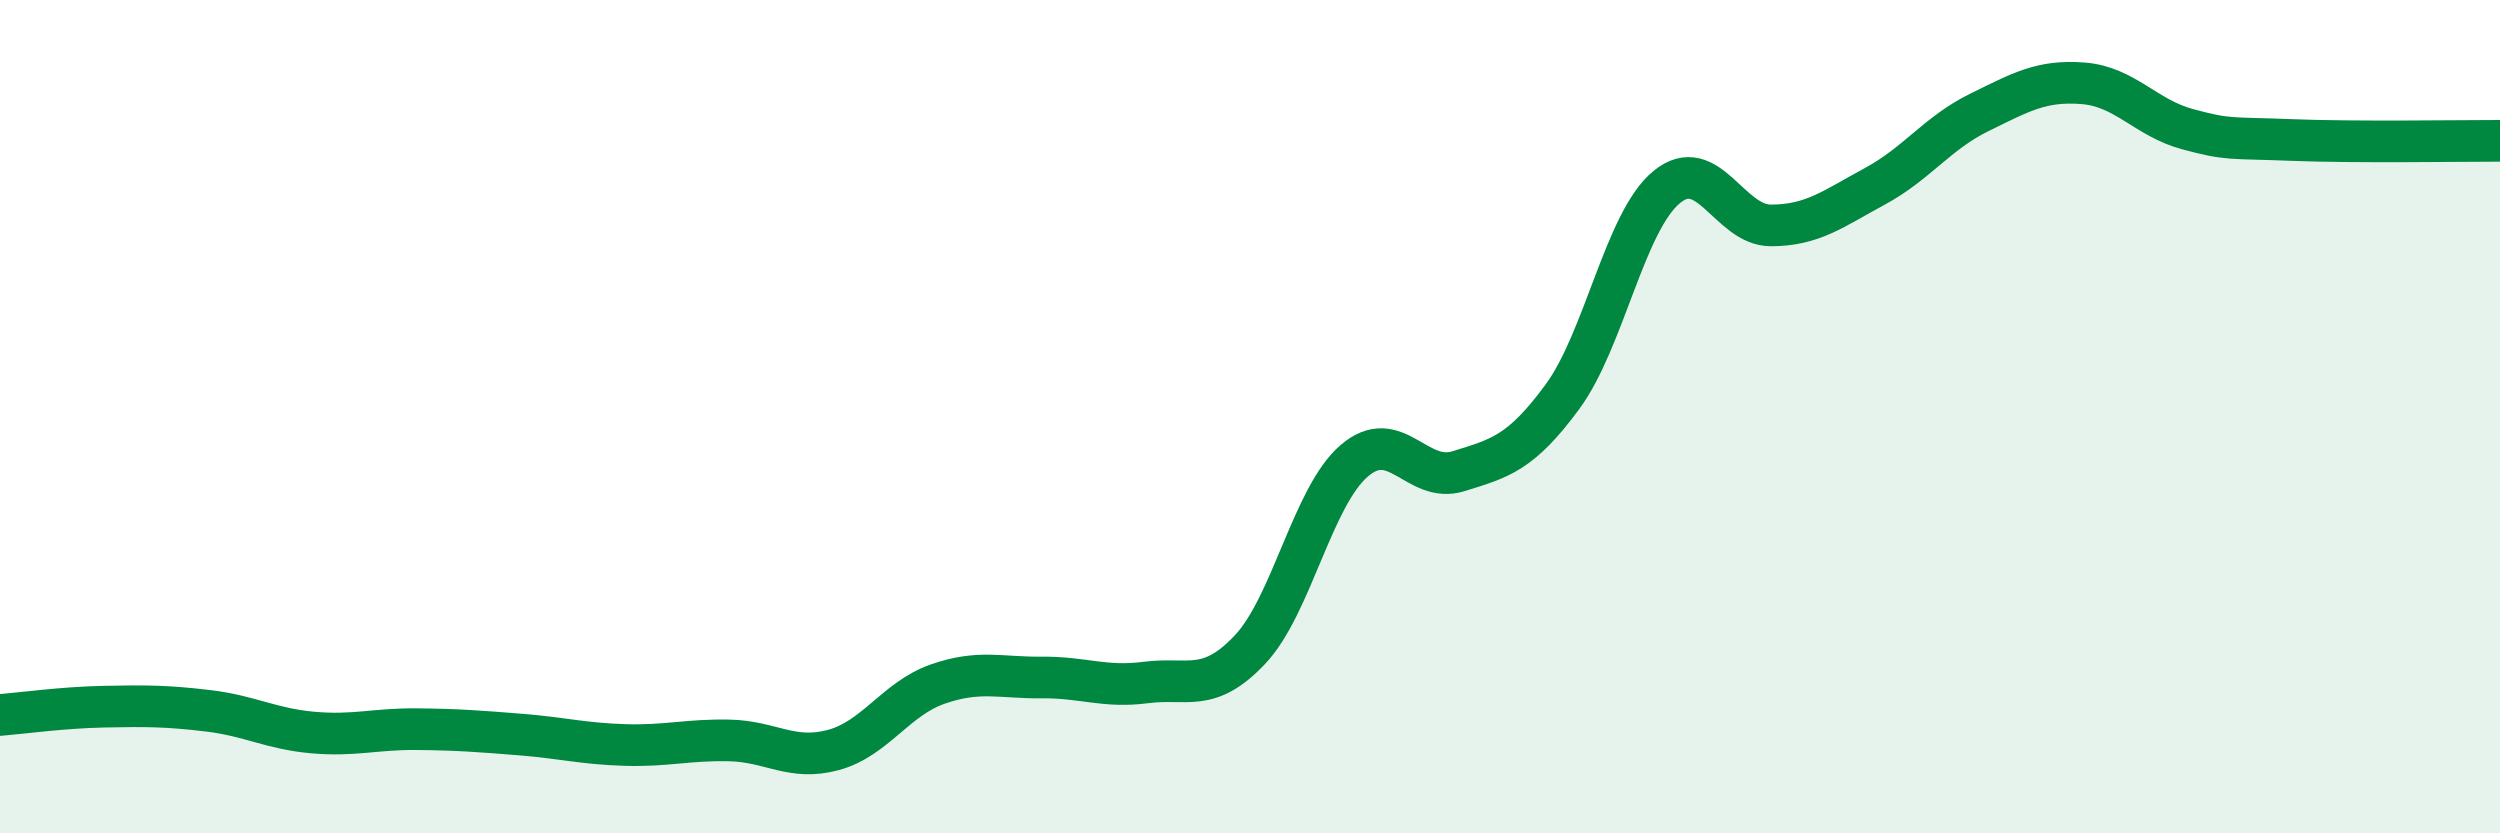
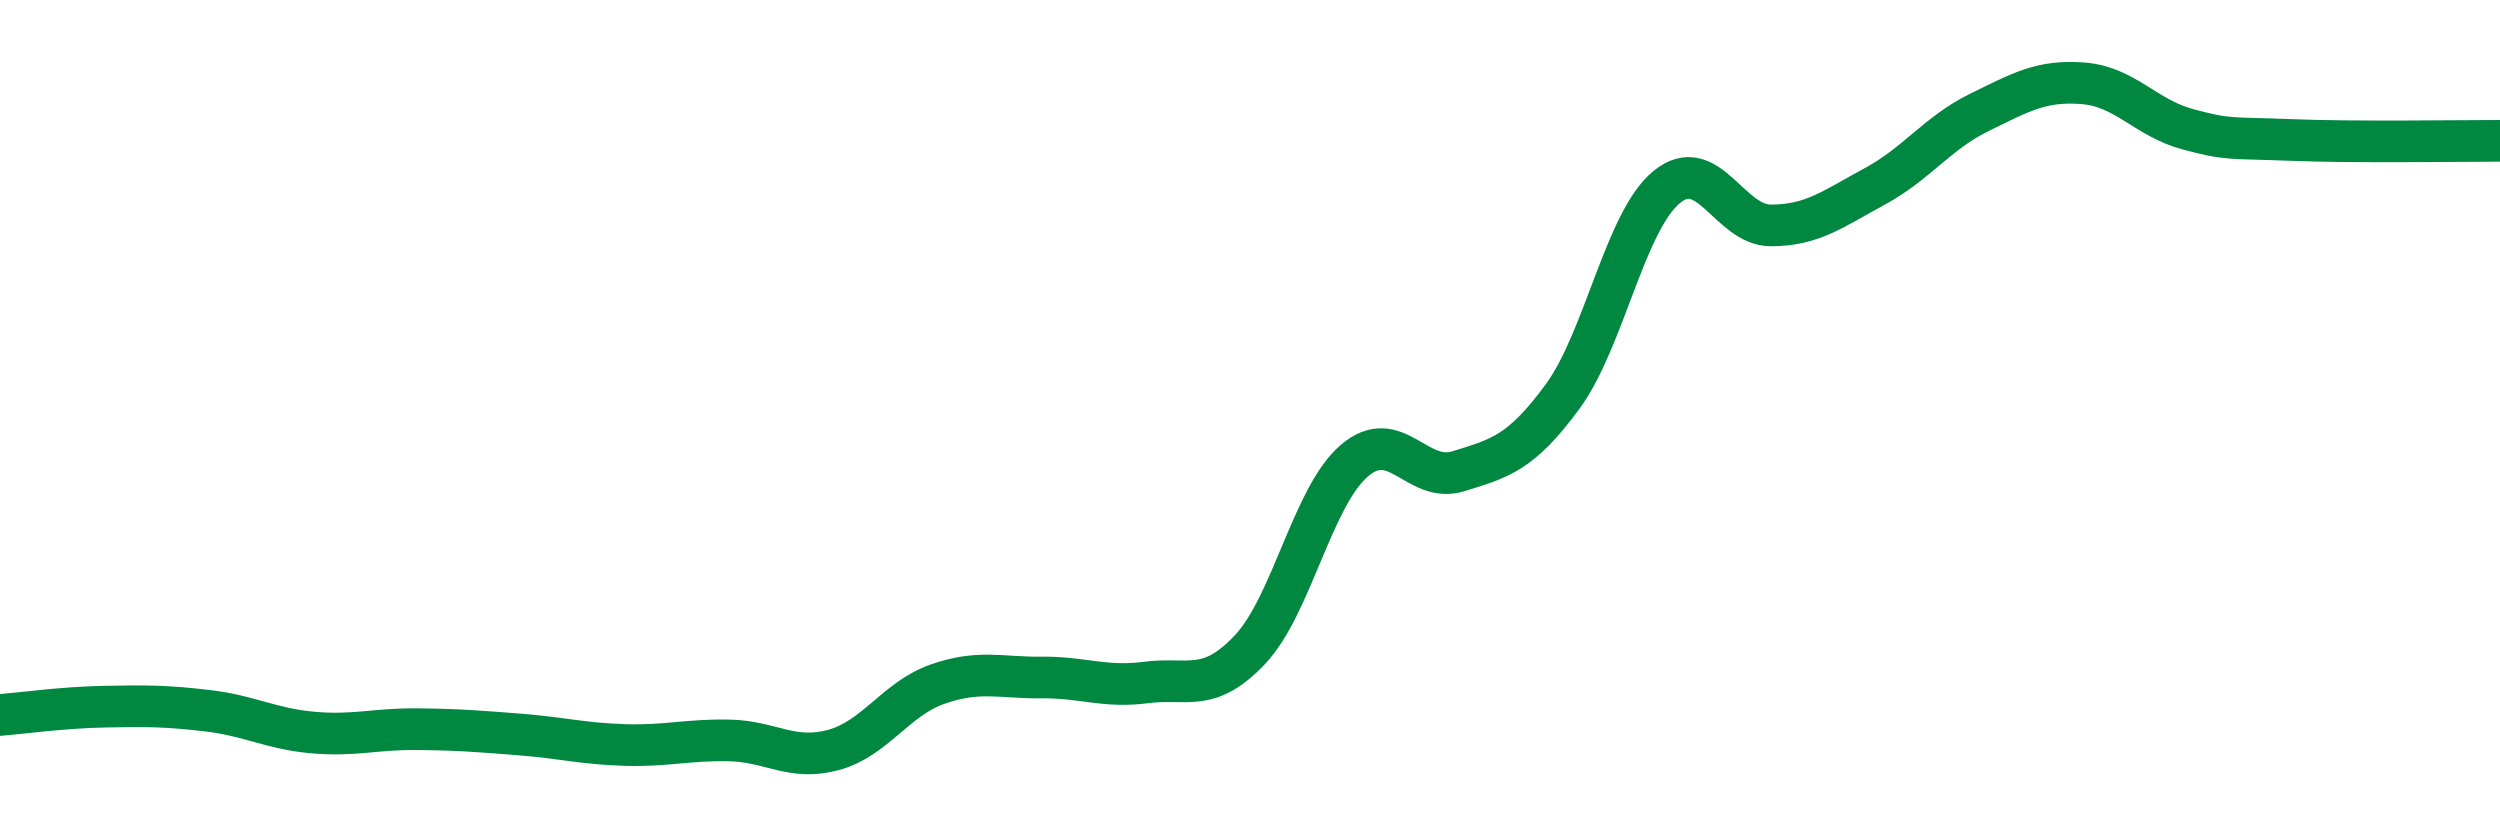
<svg xmlns="http://www.w3.org/2000/svg" width="60" height="20" viewBox="0 0 60 20">
-   <path d="M 0,17.16 C 0.5,17.12 1.5,16.98 2.5,16.96 C 3.5,16.94 4,16.94 5,17.06 C 6,17.18 6.5,17.49 7.5,17.58 C 8.5,17.67 9,17.49 10,17.5 C 11,17.51 11.5,17.55 12.5,17.63 C 13.5,17.71 14,17.85 15,17.88 C 16,17.91 16.5,17.75 17.5,17.77 C 18.5,17.79 19,18.27 20,18 C 21,17.73 21.5,16.77 22.5,16.42 C 23.5,16.07 24,16.27 25,16.26 C 26,16.25 26.5,16.51 27.5,16.38 C 28.5,16.25 29,16.65 30,15.59 C 31,14.53 31.5,11.92 32.5,11.06 C 33.5,10.2 34,11.62 35,11.31 C 36,11 36.5,10.88 37.5,9.52 C 38.5,8.16 39,5.31 40,4.49 C 41,3.67 41.5,5.41 42.5,5.41 C 43.5,5.41 44,5.01 45,4.47 C 46,3.93 46.5,3.19 47.5,2.7 C 48.5,2.21 49,1.92 50,2 C 51,2.08 51.5,2.83 52.5,3.1 C 53.5,3.37 53.5,3.3 55,3.36 C 56.5,3.42 59,3.38 60,3.38L60 20L0 20Z" fill="#008740" opacity="0.1" stroke-linecap="round" stroke-linejoin="round" />
  <path d="M 0,17.16 C 0.5,17.12 1.5,16.98 2.5,16.96 C 3.5,16.94 4,16.94 5,17.06 C 6,17.18 6.5,17.49 7.5,17.58 C 8.5,17.67 9,17.49 10,17.5 C 11,17.51 11.5,17.55 12.5,17.63 C 13.5,17.71 14,17.85 15,17.88 C 16,17.91 16.5,17.75 17.5,17.77 C 18.5,17.79 19,18.27 20,18 C 21,17.73 21.5,16.77 22.5,16.42 C 23.5,16.07 24,16.27 25,16.26 C 26,16.25 26.5,16.51 27.5,16.38 C 28.5,16.25 29,16.65 30,15.59 C 31,14.53 31.5,11.92 32.5,11.06 C 33.5,10.2 34,11.62 35,11.31 C 36,11 36.5,10.88 37.5,9.52 C 38.5,8.16 39,5.31 40,4.49 C 41,3.67 41.5,5.41 42.5,5.41 C 43.5,5.41 44,5.01 45,4.47 C 46,3.93 46.5,3.19 47.5,2.7 C 48.5,2.21 49,1.92 50,2 C 51,2.08 51.5,2.83 52.5,3.1 C 53.5,3.37 53.5,3.3 55,3.36 C 56.5,3.42 59,3.38 60,3.38" stroke="#008740" stroke-width="1" fill="none" stroke-linecap="round" stroke-linejoin="round" />
</svg>